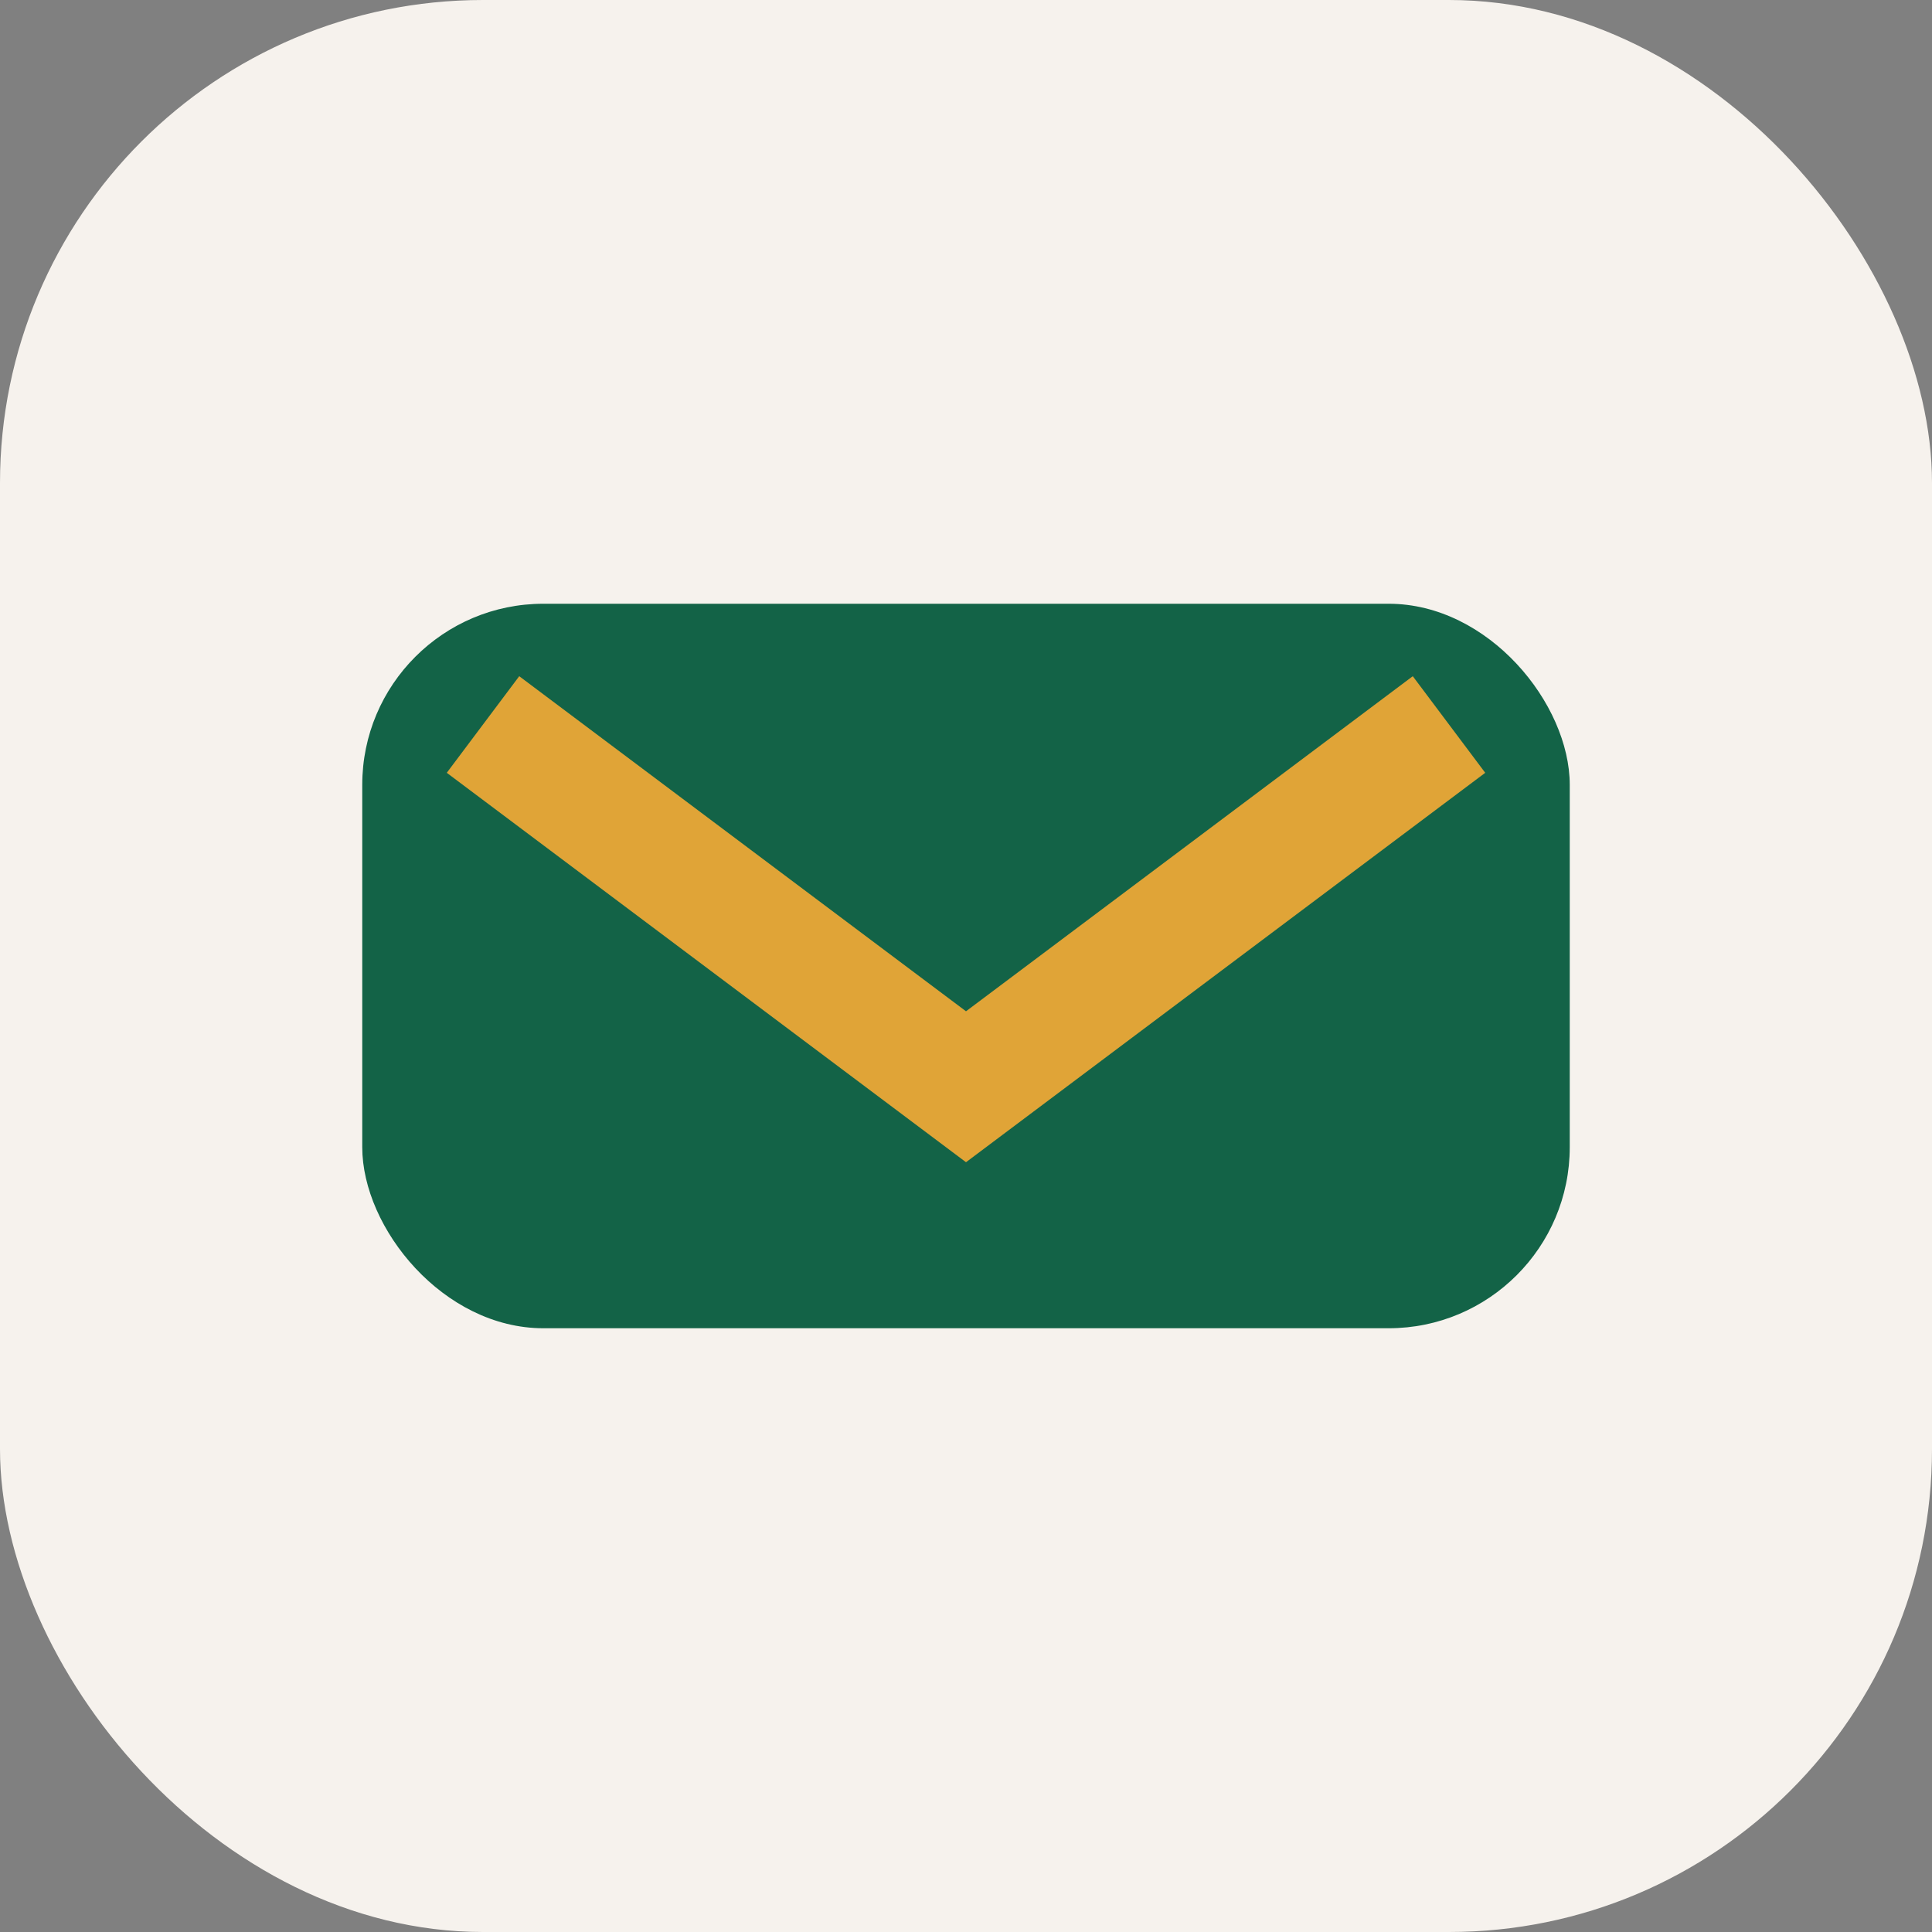
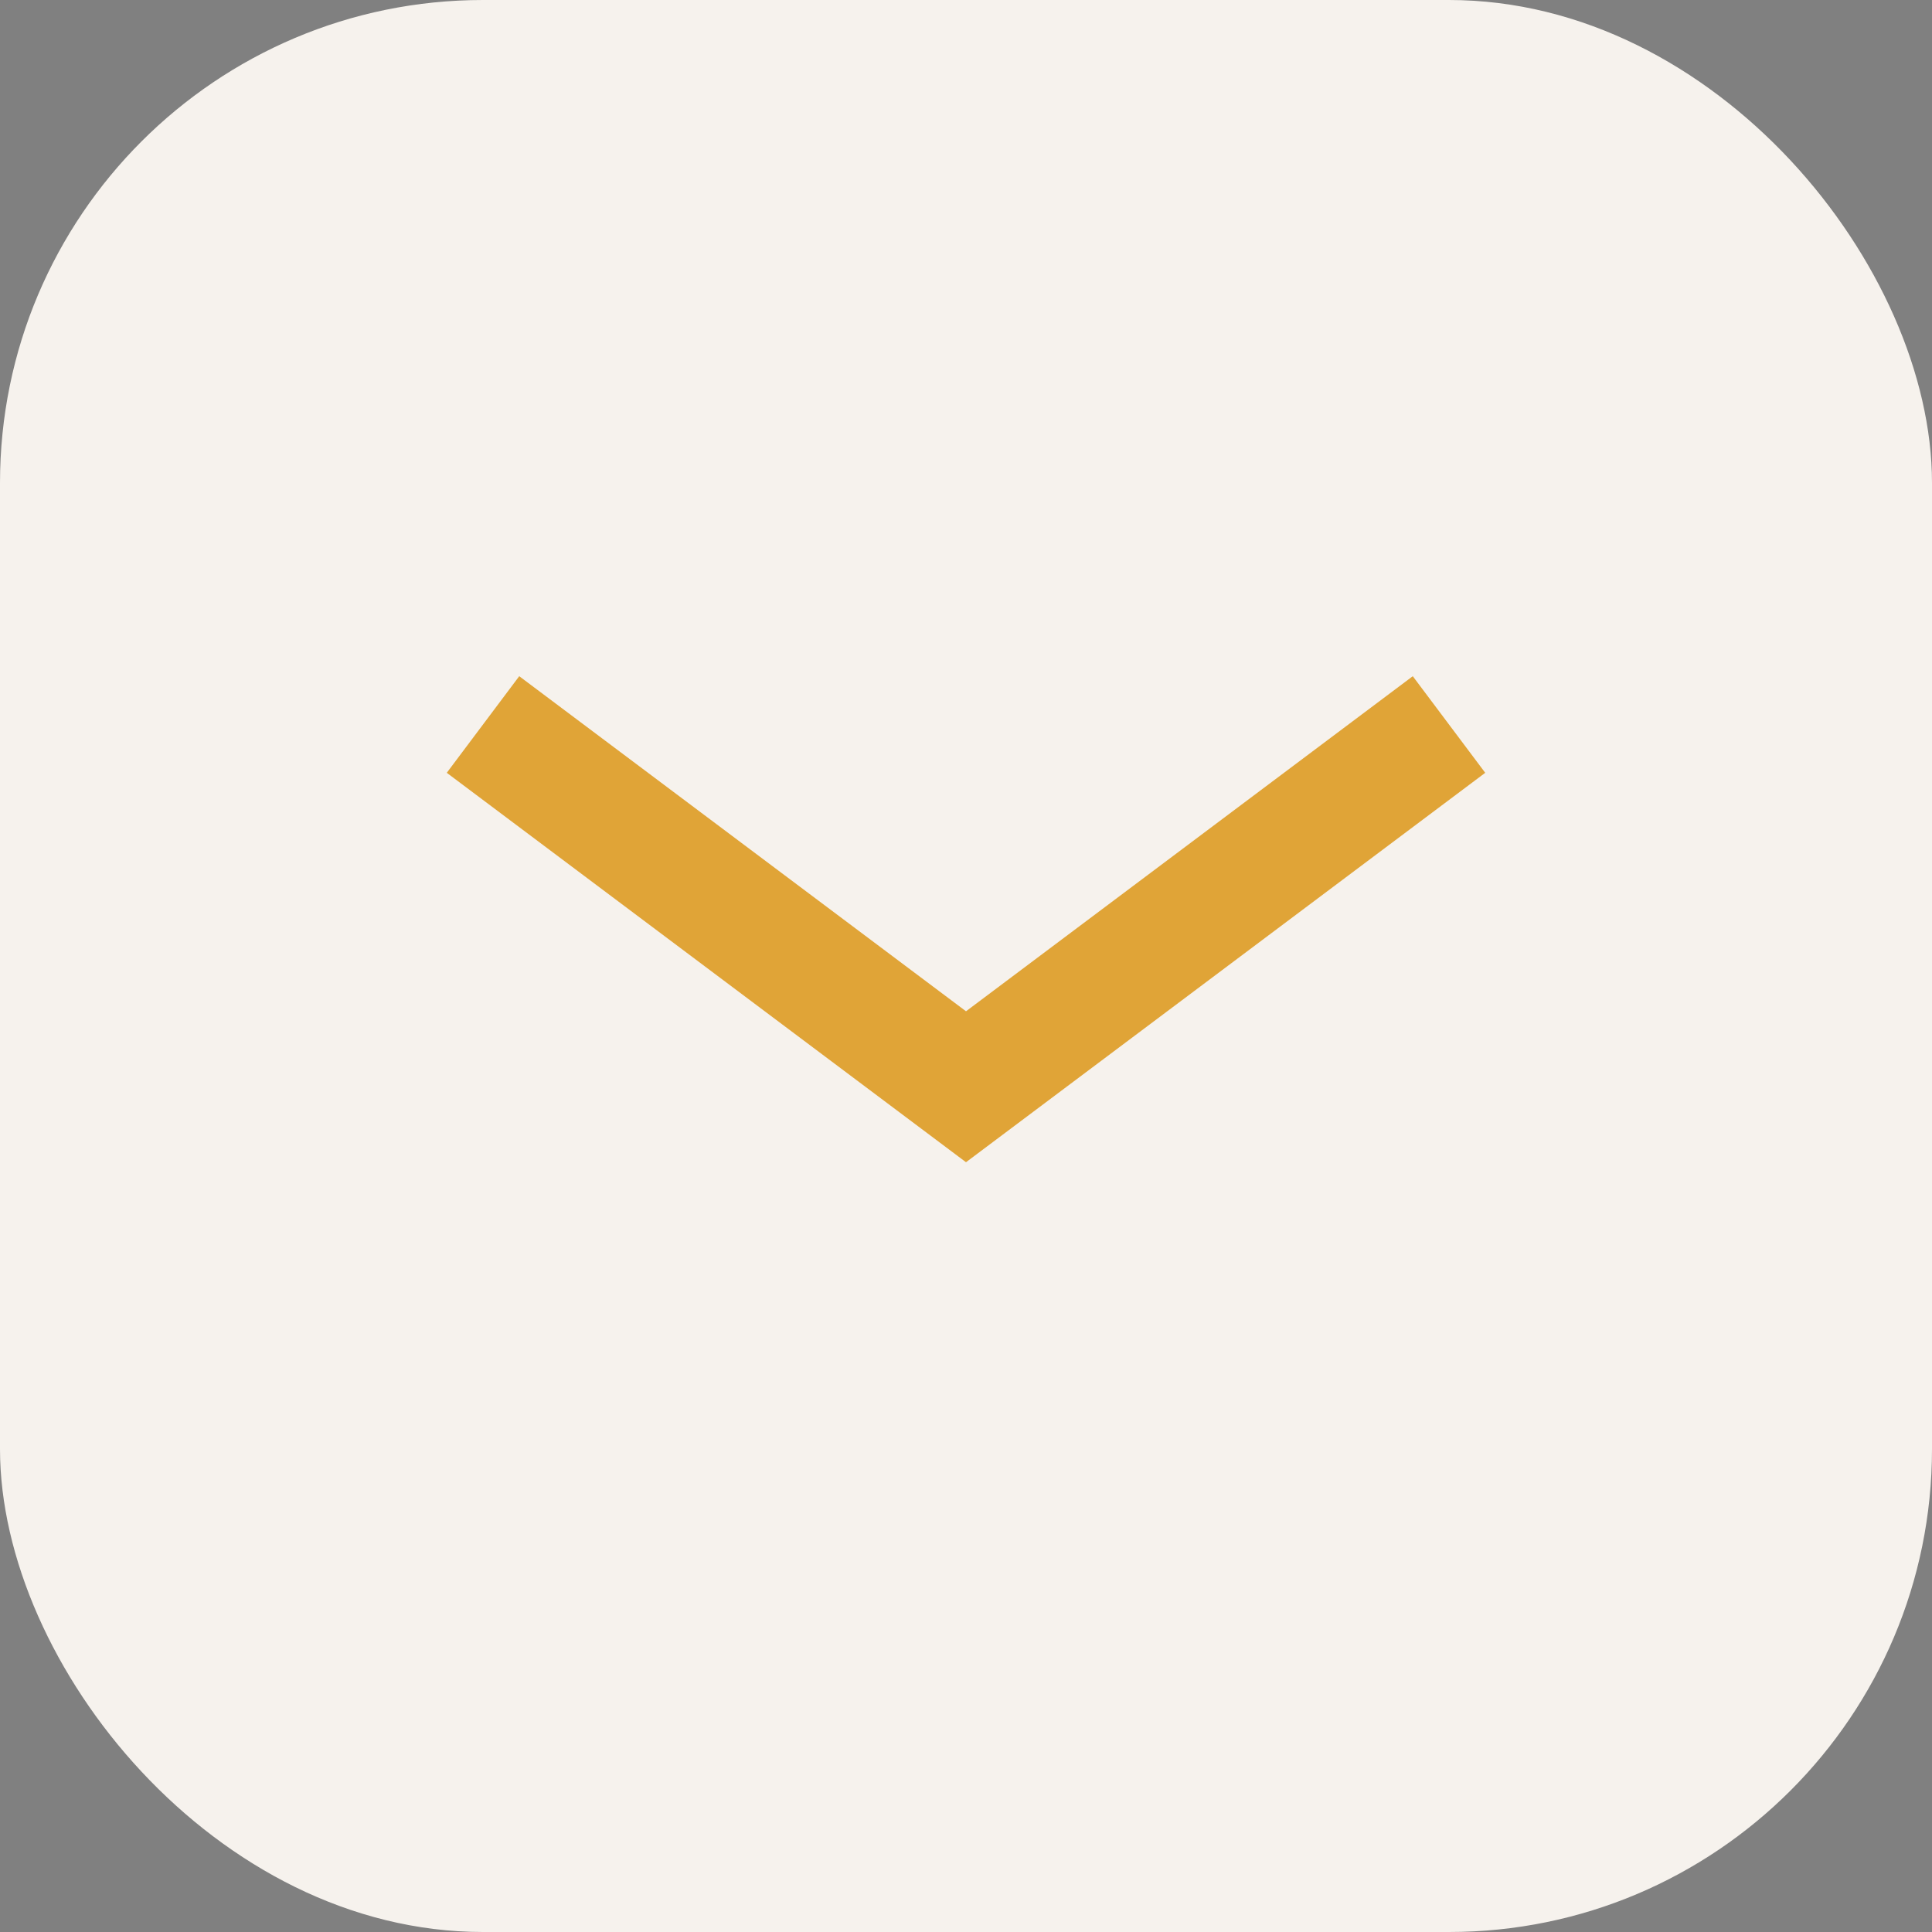
<svg xmlns="http://www.w3.org/2000/svg" width="32" height="32" viewBox="0 0 32 32">
  <rect x="0" y="0" width="32" height="32" fill="#808080" stroke="none" />
  <rect width="32" height="32" rx="8" fill="#F6F2ED" />
-   <rect x="6" y="10" width="20" height="12" rx="3" fill="#136347" />
  <path d="M8 12l8 6 8-6" fill="none" stroke="#E0A437" stroke-width="2" />
</svg>